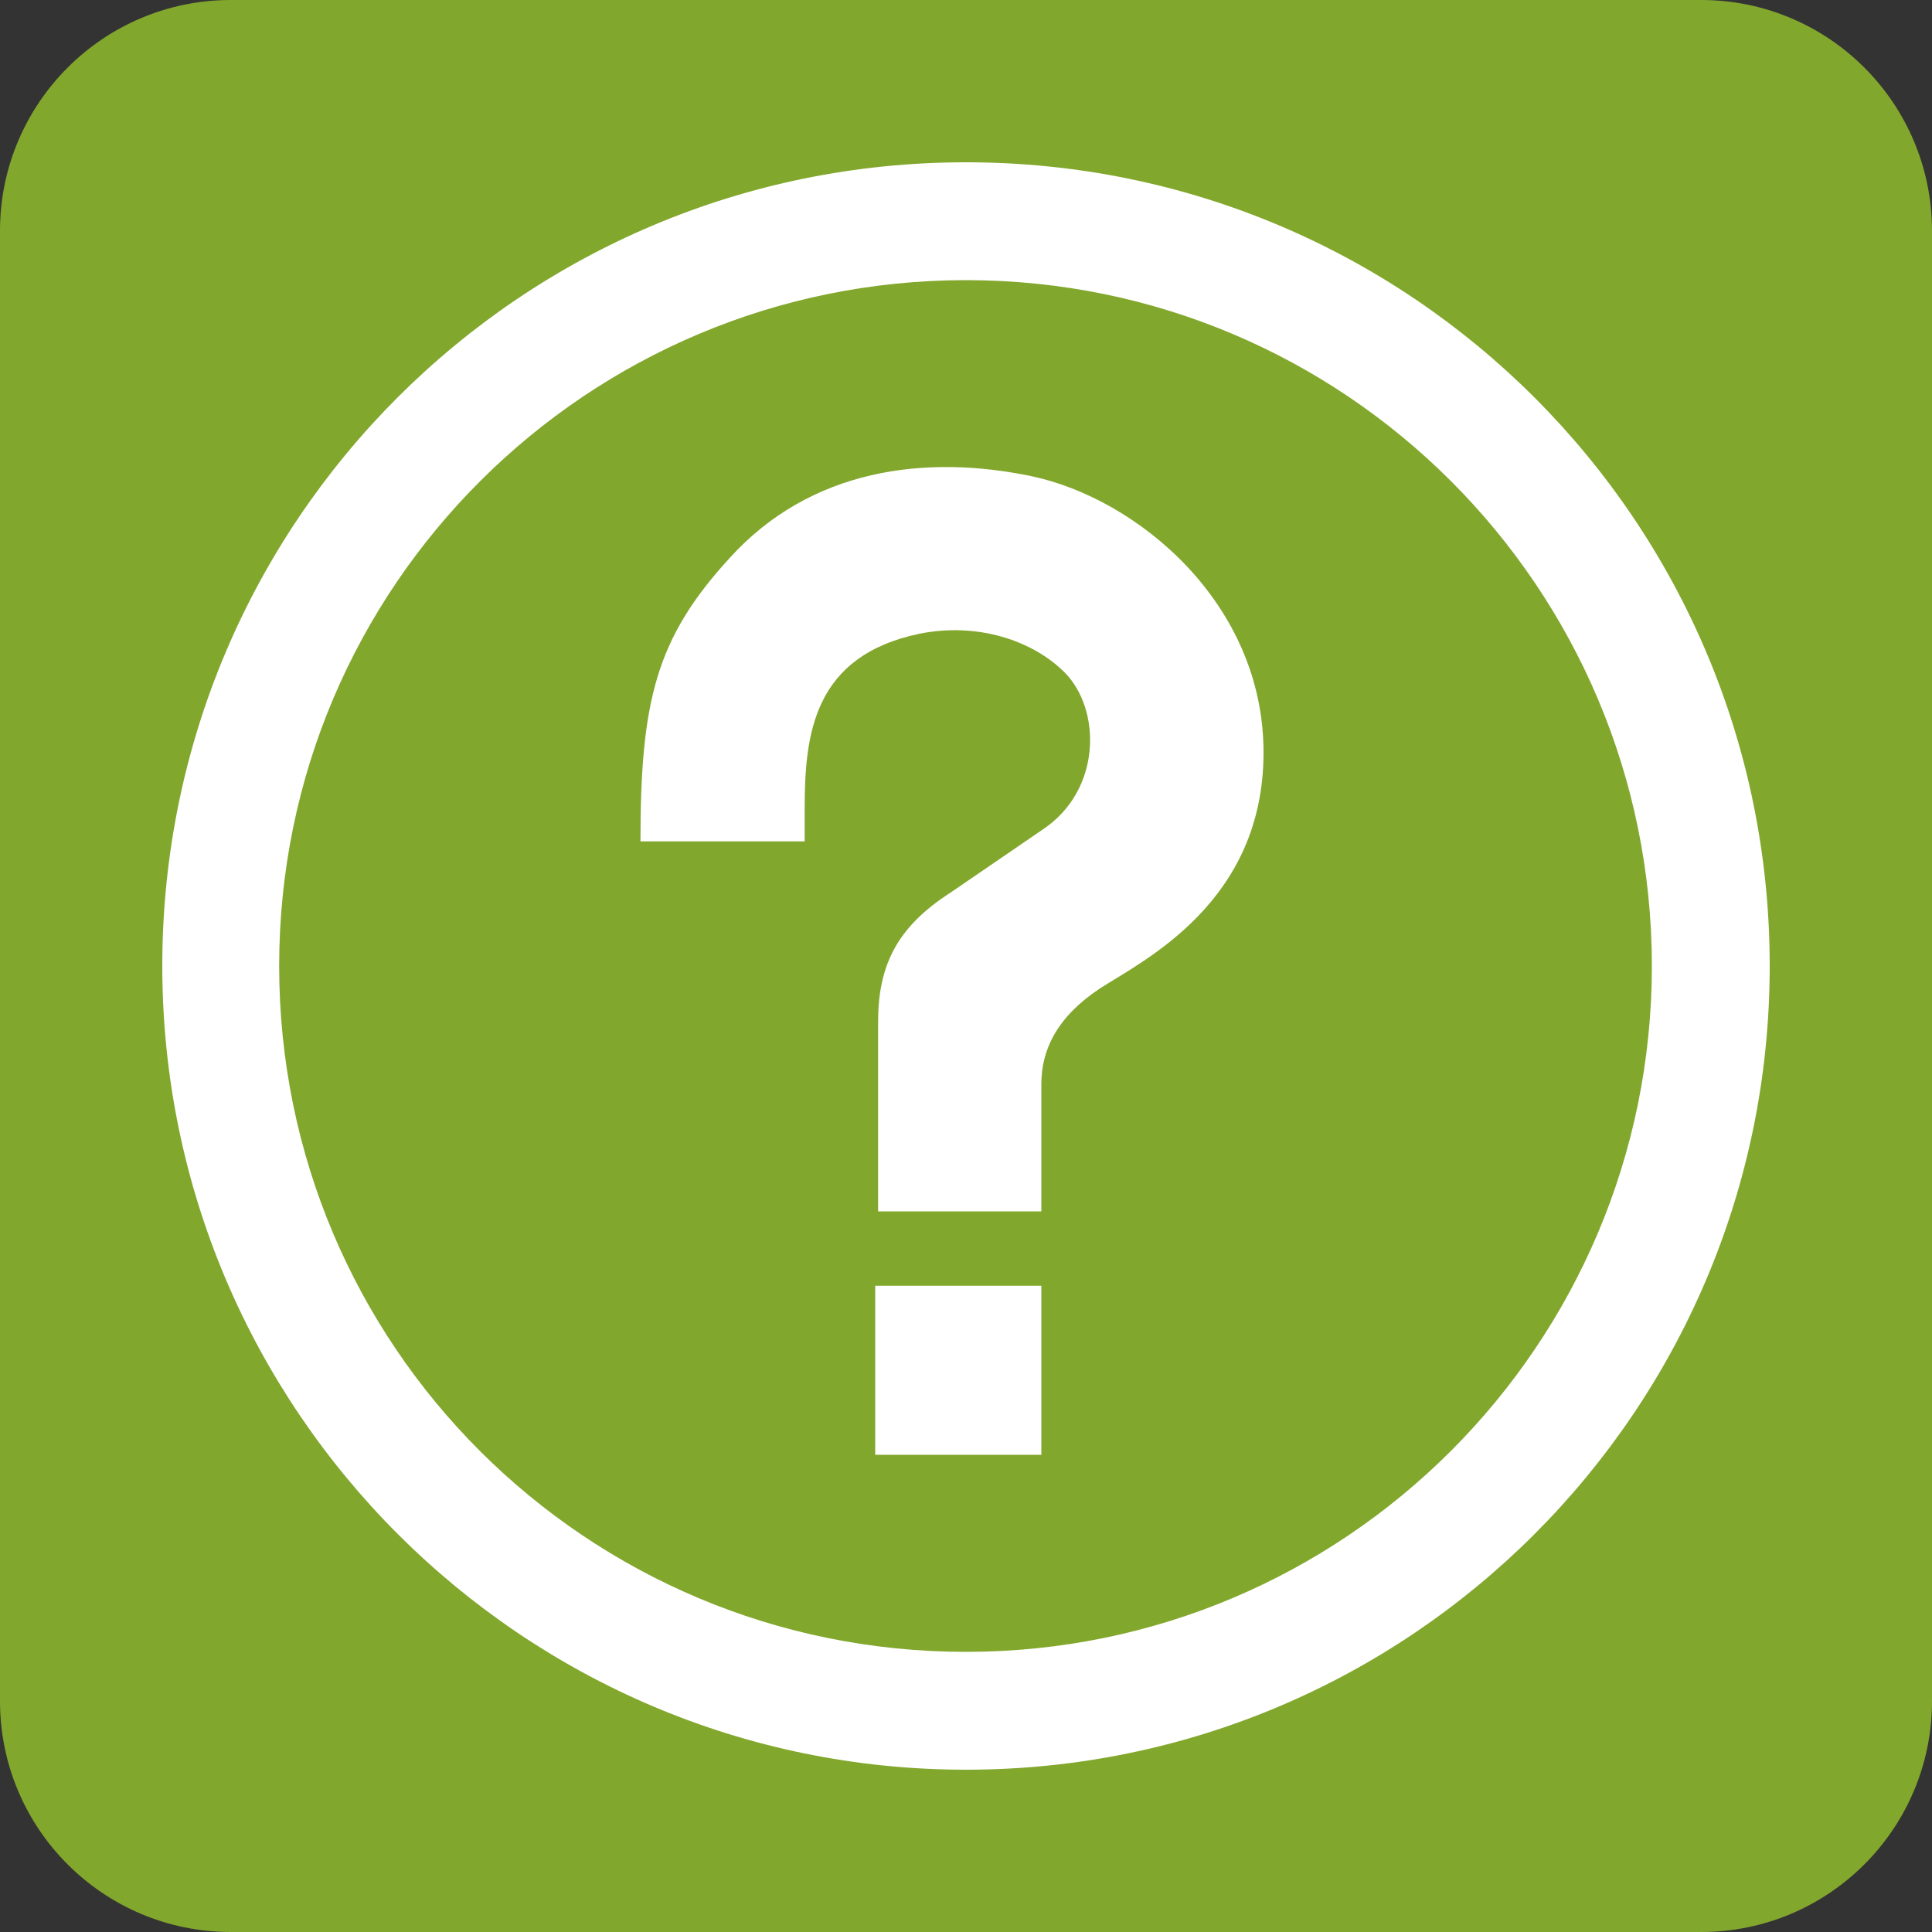
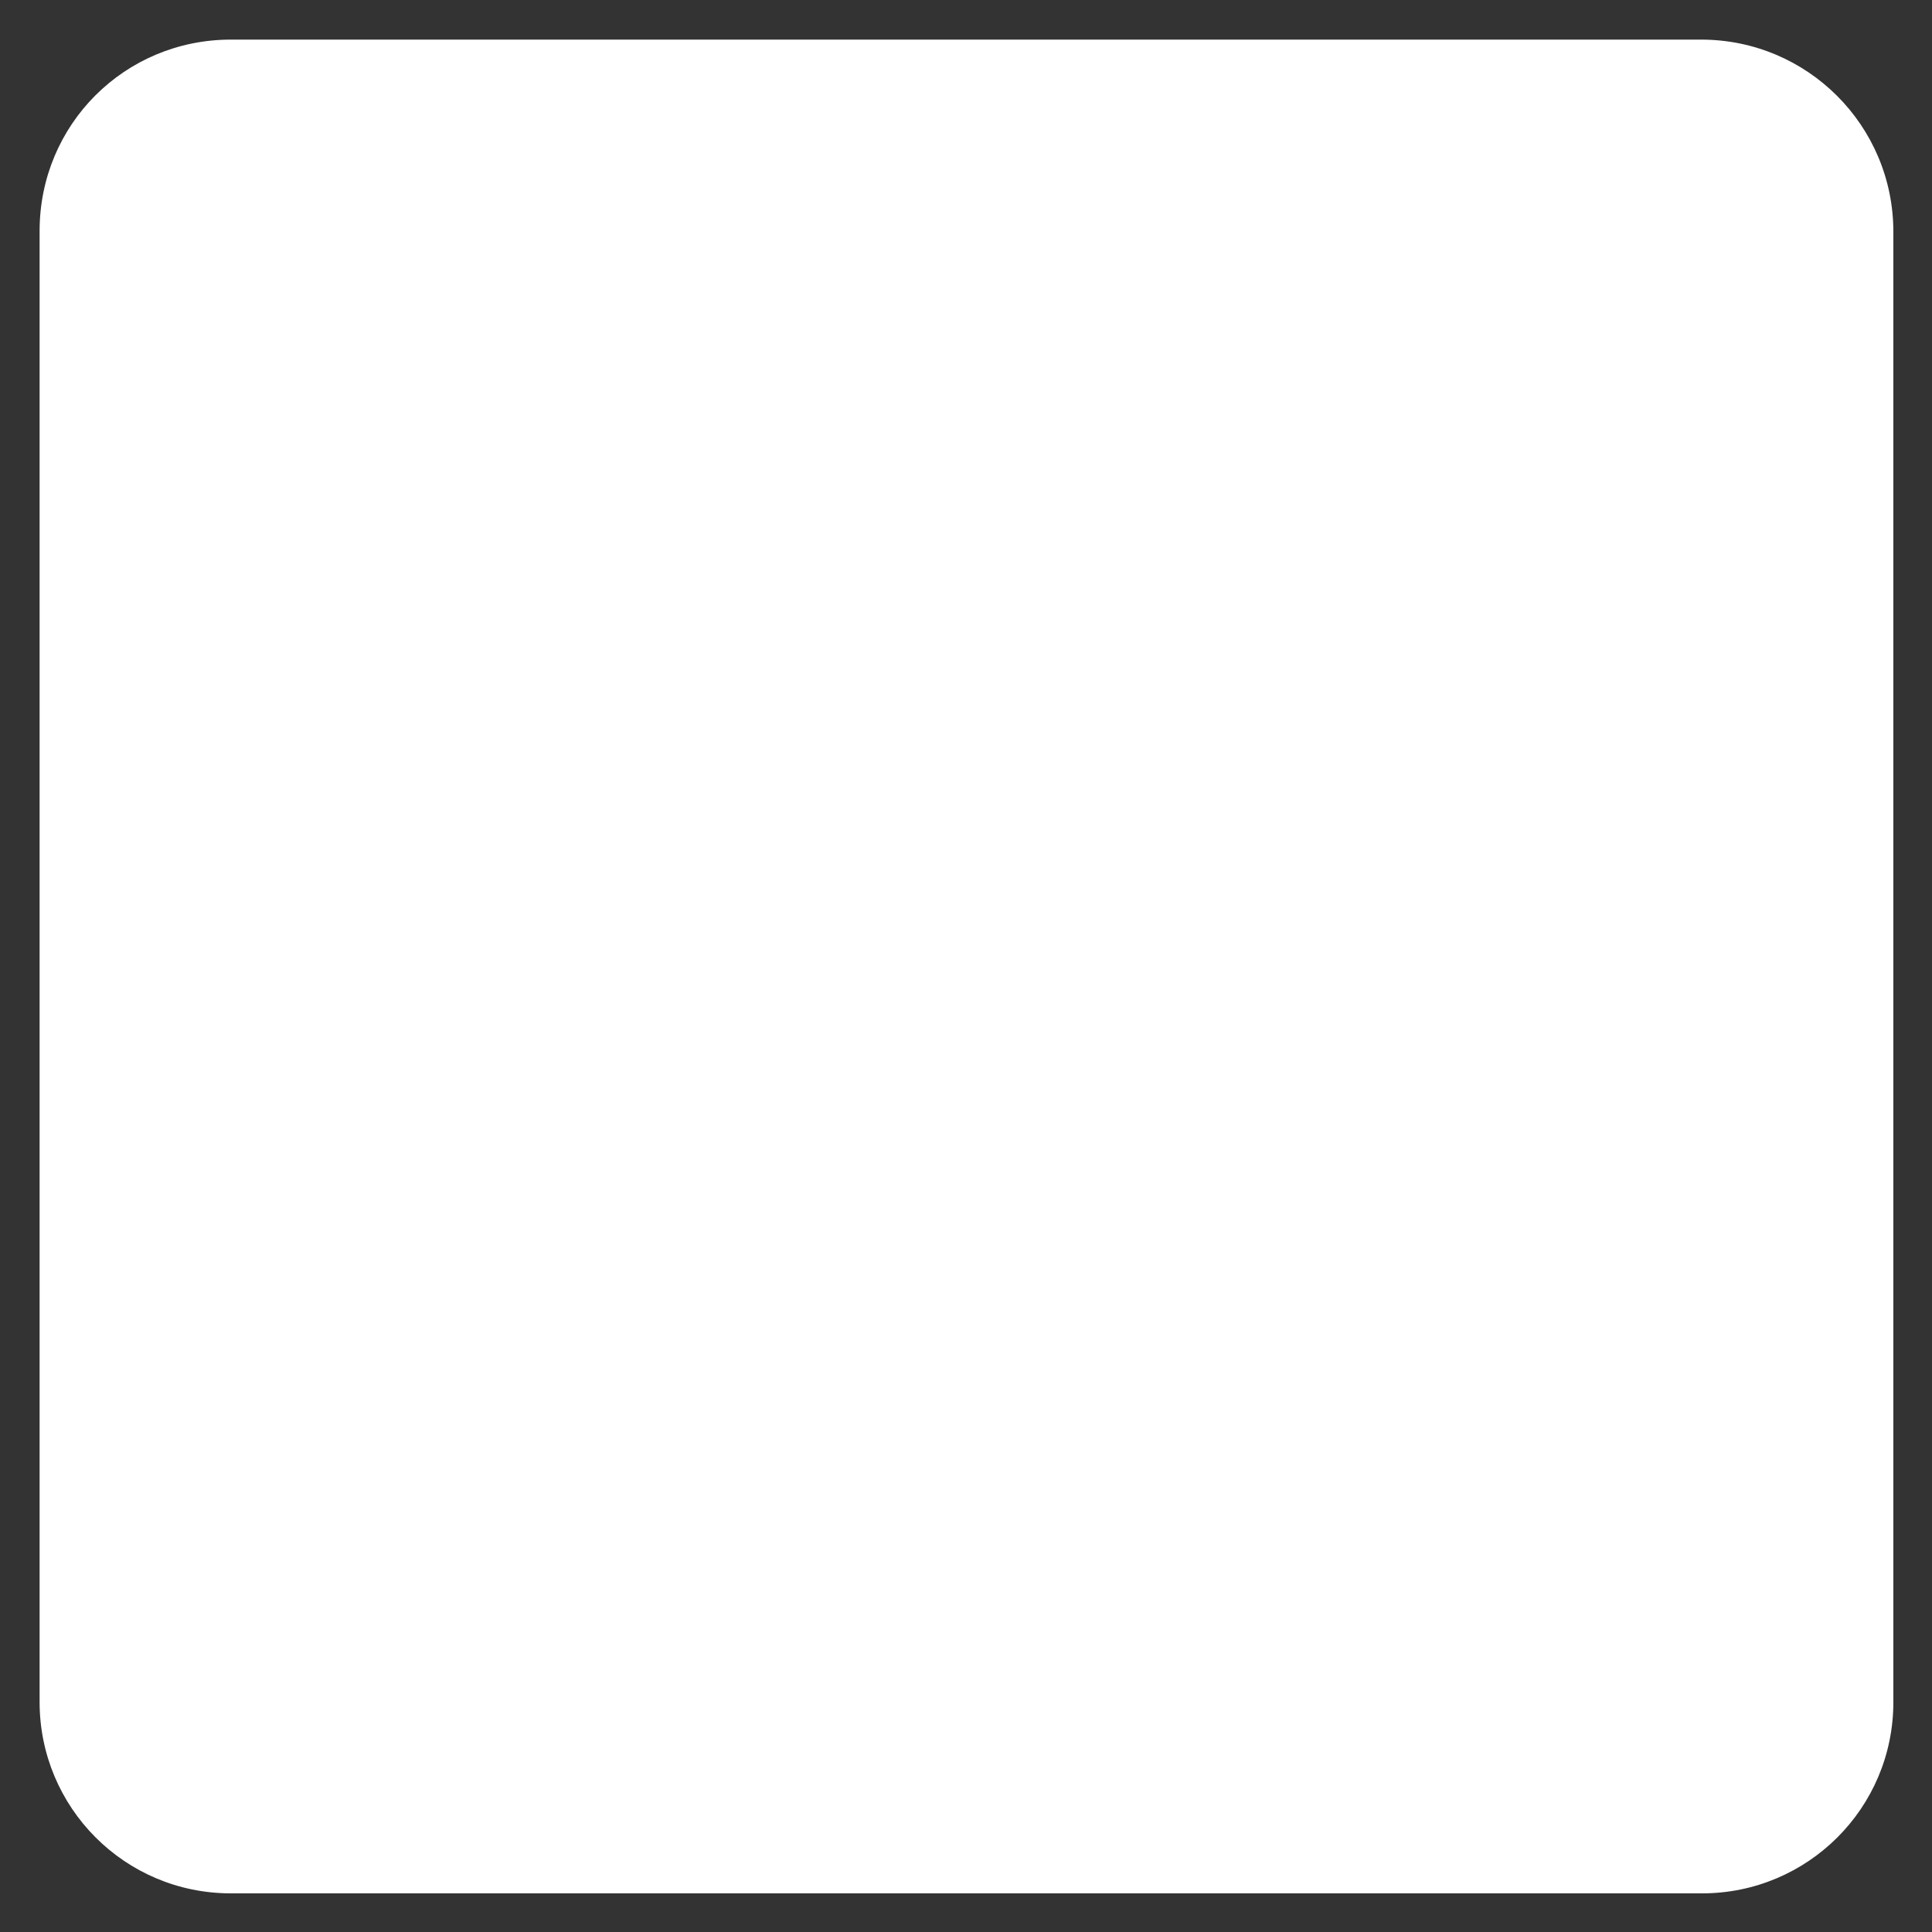
<svg xmlns="http://www.w3.org/2000/svg" id="Layer_2" viewBox="0 0 20 20">
  <rect x="0" y="0" width="20" height="20" fill="#333333" stroke="none" />
  <defs>
    <style>.cls-1{fill:#fff;}.cls-2{fill:#82a72d;}</style>
  </defs>
  <g id="Layer_1-2">
    <g>
      <path class="cls-1" d="M2.39,.41h15.22c1.1,0,1.99,.89,1.99,1.99v15.22c0,1.1-.89,1.98-1.98,1.98H2.39c-1.1,0-1.98-.89-1.98-1.98V2.39C.41,1.29,1.29,.41,2.39,.41Z" />
-       <path class="cls-2" d="M2.39,0h15.22C18.93,0,20,1.07,20,2.39v15.22c0,1.32-1.07,2.39-2.39,2.39H2.39c-1.32,0-2.39-1.07-2.39-2.39V2.39C0,1.07,1.07,0,2.39,0Z" />
-       <path class="cls-1" d="M10,17.1c3.92,0,7.1-3.18,7.1-7.1s-3.18-7.1-7.1-7.1S2.89,6.07,2.89,10s3.18,7.1,7.11,7.1ZM1.68,10C1.68,5.4,5.4,1.68,10,1.68s8.32,3.72,8.32,8.32-3.73,8.32-8.32,8.32S1.68,14.59,1.68,10Z" />
      <path class="cls-1" d="M9.08,12.54h1.7v-1.32c0-.36,.17-.7,.61-.99,.45-.29,1.69-.89,1.69-2.44s-1.31-2.63-2.4-2.86c-1.1-.23-2.29-.08-3.13,.85-.76,.83-.92,1.48-.92,2.93h1.7v-.34c0-.77,.09-1.58,1.19-1.81,.6-.12,1.17,.07,1.5,.4,.38,.38,.39,1.22-.23,1.63l-.95,.65c-.56,.36-.75,.76-.75,1.34v1.96Z" />
      <rect class="cls-1" x="9.06" y="13.31" width="1.72" height="1.75" />
    </g>
  </g>
</svg>